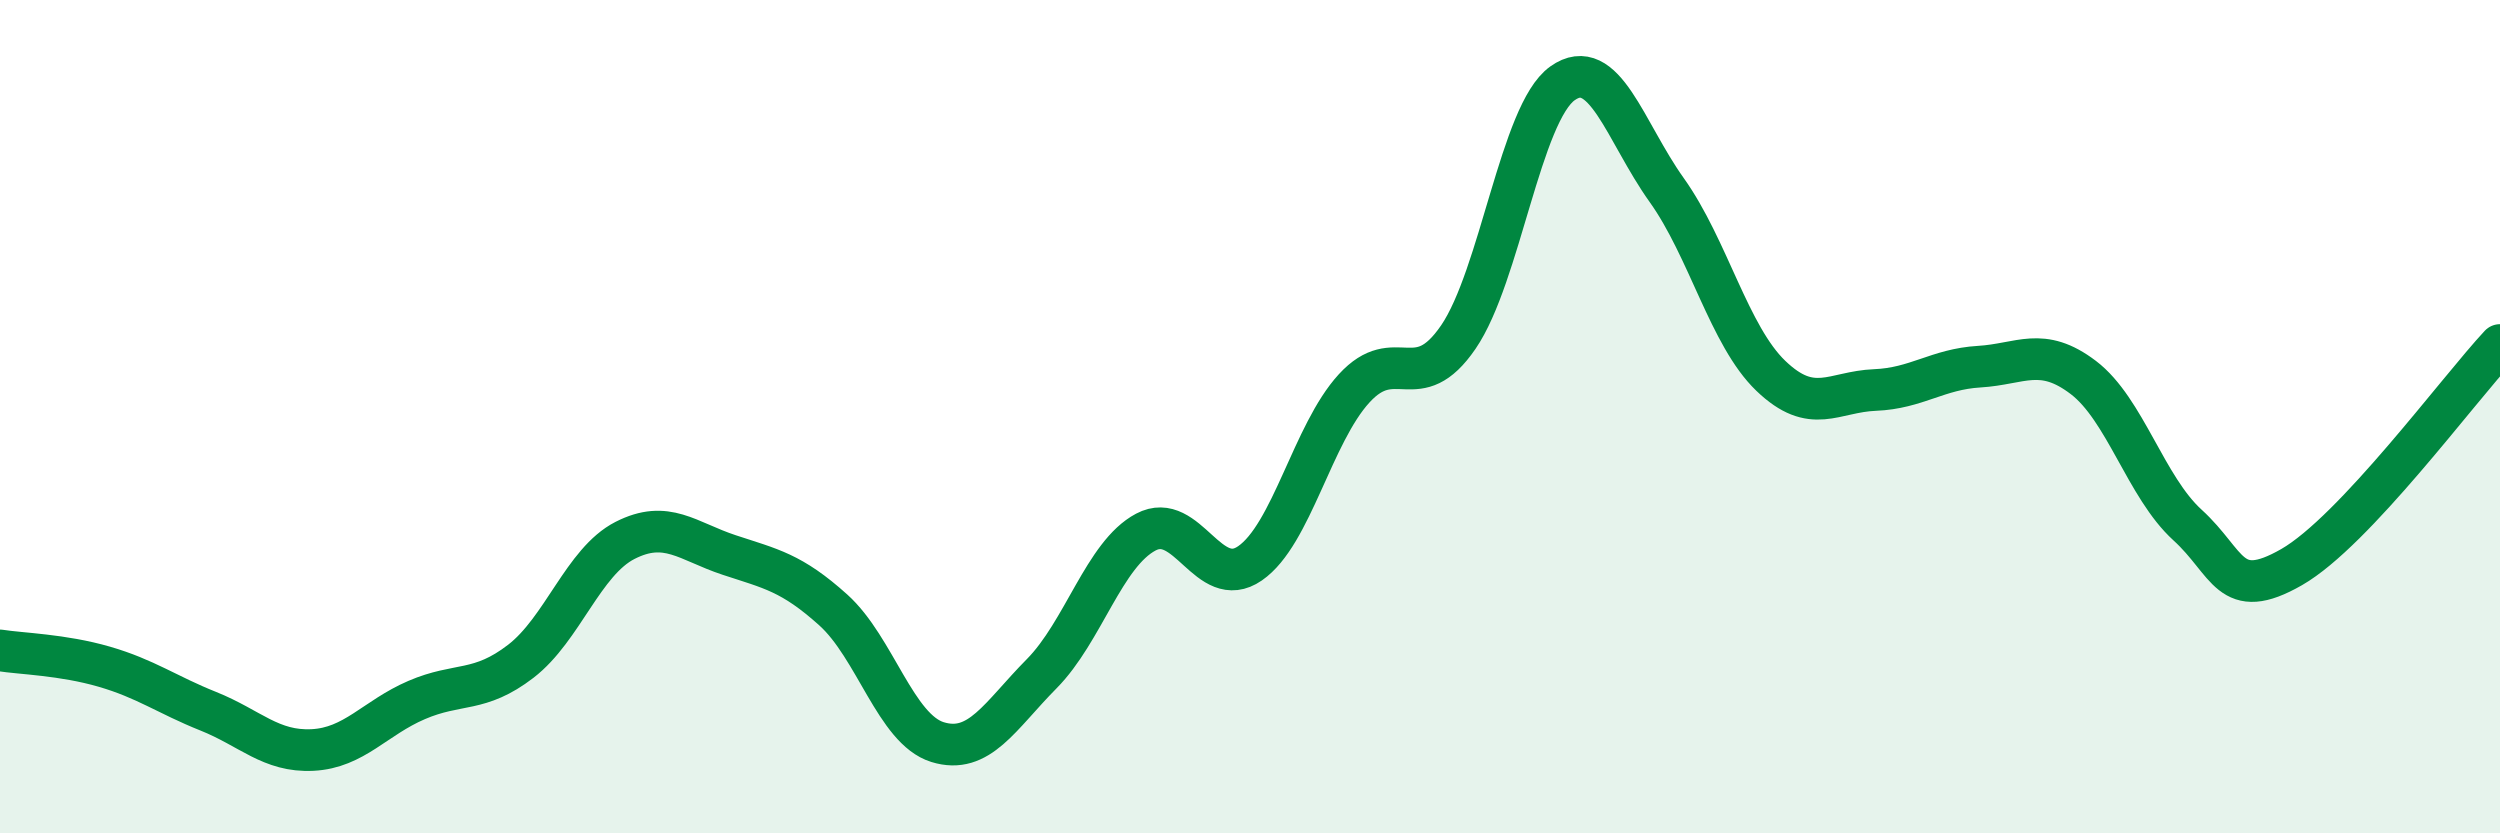
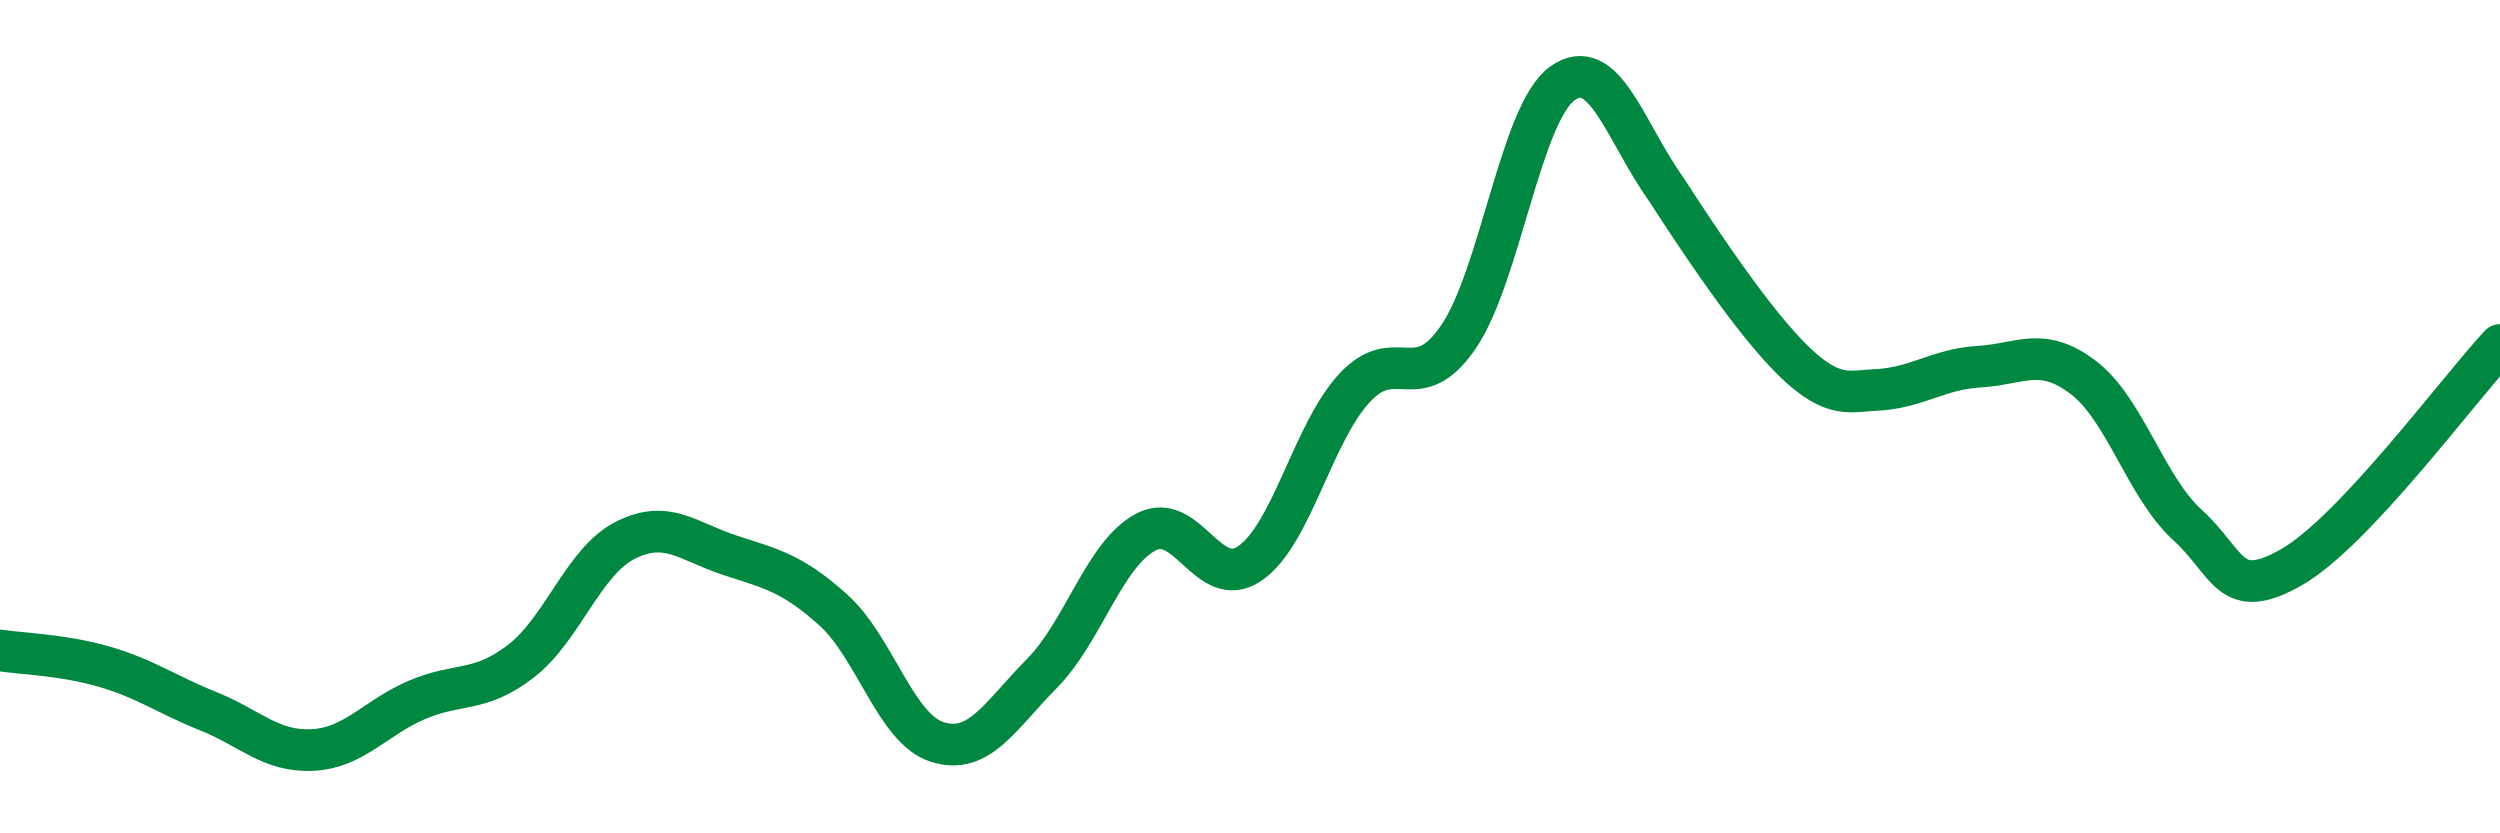
<svg xmlns="http://www.w3.org/2000/svg" width="60" height="20" viewBox="0 0 60 20">
-   <path d="M 0,15.61 C 0.5,15.69 1.5,15.71 2.5,16 C 3.5,16.29 4,16.67 5,17.07 C 6,17.47 6.5,18.05 7.5,18 C 8.5,17.95 9,17.23 10,16.8 C 11,16.37 11.5,16.64 12.5,15.87 C 13.5,15.1 14,13.48 15,12.97 C 16,12.46 16.5,12.99 17.5,13.32 C 18.5,13.65 19,13.74 20,14.64 C 21,15.54 21.5,17.5 22.5,17.81 C 23.5,18.12 24,17.18 25,16.17 C 26,15.16 26.5,13.3 27.5,12.77 C 28.5,12.24 29,14.21 30,13.52 C 31,12.83 31.5,10.41 32.5,9.32 C 33.5,8.23 34,9.55 35,8.09 C 36,6.63 36.5,2.71 37.5,2 C 38.5,1.29 39,3.16 40,4.56 C 41,5.96 41.5,8.06 42.5,9.02 C 43.5,9.98 44,9.4 45,9.36 C 46,9.32 46.5,8.86 47.5,8.8 C 48.5,8.74 49,8.3 50,9.06 C 51,9.82 51.5,11.69 52.5,12.6 C 53.5,13.51 53.5,14.47 55,13.61 C 56.5,12.75 59,9.35 60,8.28L60 20L0 20Z" fill="#008740" opacity="0.1" stroke-linecap="round" stroke-linejoin="round" />
-   <path d="M 0,15.61 C 0.5,15.69 1.5,15.71 2.5,16 C 3.5,16.29 4,16.67 5,17.07 C 6,17.47 6.5,18.05 7.5,18 C 8.5,17.95 9,17.23 10,16.8 C 11,16.37 11.5,16.64 12.5,15.87 C 13.5,15.1 14,13.48 15,12.97 C 16,12.46 16.5,12.99 17.5,13.32 C 18.5,13.65 19,13.74 20,14.64 C 21,15.54 21.5,17.5 22.5,17.81 C 23.5,18.12 24,17.18 25,16.17 C 26,15.16 26.5,13.3 27.5,12.77 C 28.5,12.24 29,14.21 30,13.52 C 31,12.83 31.5,10.41 32.5,9.32 C 33.5,8.23 34,9.55 35,8.09 C 36,6.63 36.5,2.71 37.5,2 C 38.5,1.29 39,3.16 40,4.56 C 41,5.96 41.5,8.06 42.5,9.02 C 43.5,9.98 44,9.4 45,9.36 C 46,9.32 46.5,8.86 47.5,8.8 C 48.5,8.74 49,8.3 50,9.06 C 51,9.82 51.5,11.69 52.5,12.6 C 53.5,13.51 53.5,14.47 55,13.61 C 56.5,12.75 59,9.35 60,8.28" stroke="#008740" stroke-width="1" fill="none" stroke-linecap="round" stroke-linejoin="round" />
+   <path d="M 0,15.61 C 0.5,15.69 1.5,15.71 2.5,16 C 3.5,16.29 4,16.67 5,17.07 C 6,17.47 6.5,18.05 7.5,18 C 8.5,17.95 9,17.23 10,16.8 C 11,16.37 11.5,16.64 12.5,15.87 C 13.5,15.1 14,13.48 15,12.97 C 16,12.46 16.5,12.99 17.5,13.32 C 18.5,13.65 19,13.74 20,14.64 C 21,15.54 21.5,17.5 22.5,17.81 C 23.5,18.12 24,17.18 25,16.17 C 26,15.16 26.5,13.3 27.5,12.77 C 28.5,12.24 29,14.21 30,13.52 C 31,12.83 31.5,10.41 32.5,9.32 C 33.5,8.23 34,9.55 35,8.09 C 36,6.63 36.5,2.71 37.5,2 C 38.5,1.29 39,3.16 40,4.56 C 43.5,9.98 44,9.4 45,9.36 C 46,9.32 46.5,8.86 47.5,8.8 C 48.5,8.74 49,8.3 50,9.06 C 51,9.82 51.5,11.69 52.5,12.6 C 53.5,13.51 53.5,14.47 55,13.61 C 56.5,12.75 59,9.35 60,8.28" stroke="#008740" stroke-width="1" fill="none" stroke-linecap="round" stroke-linejoin="round" />
</svg>